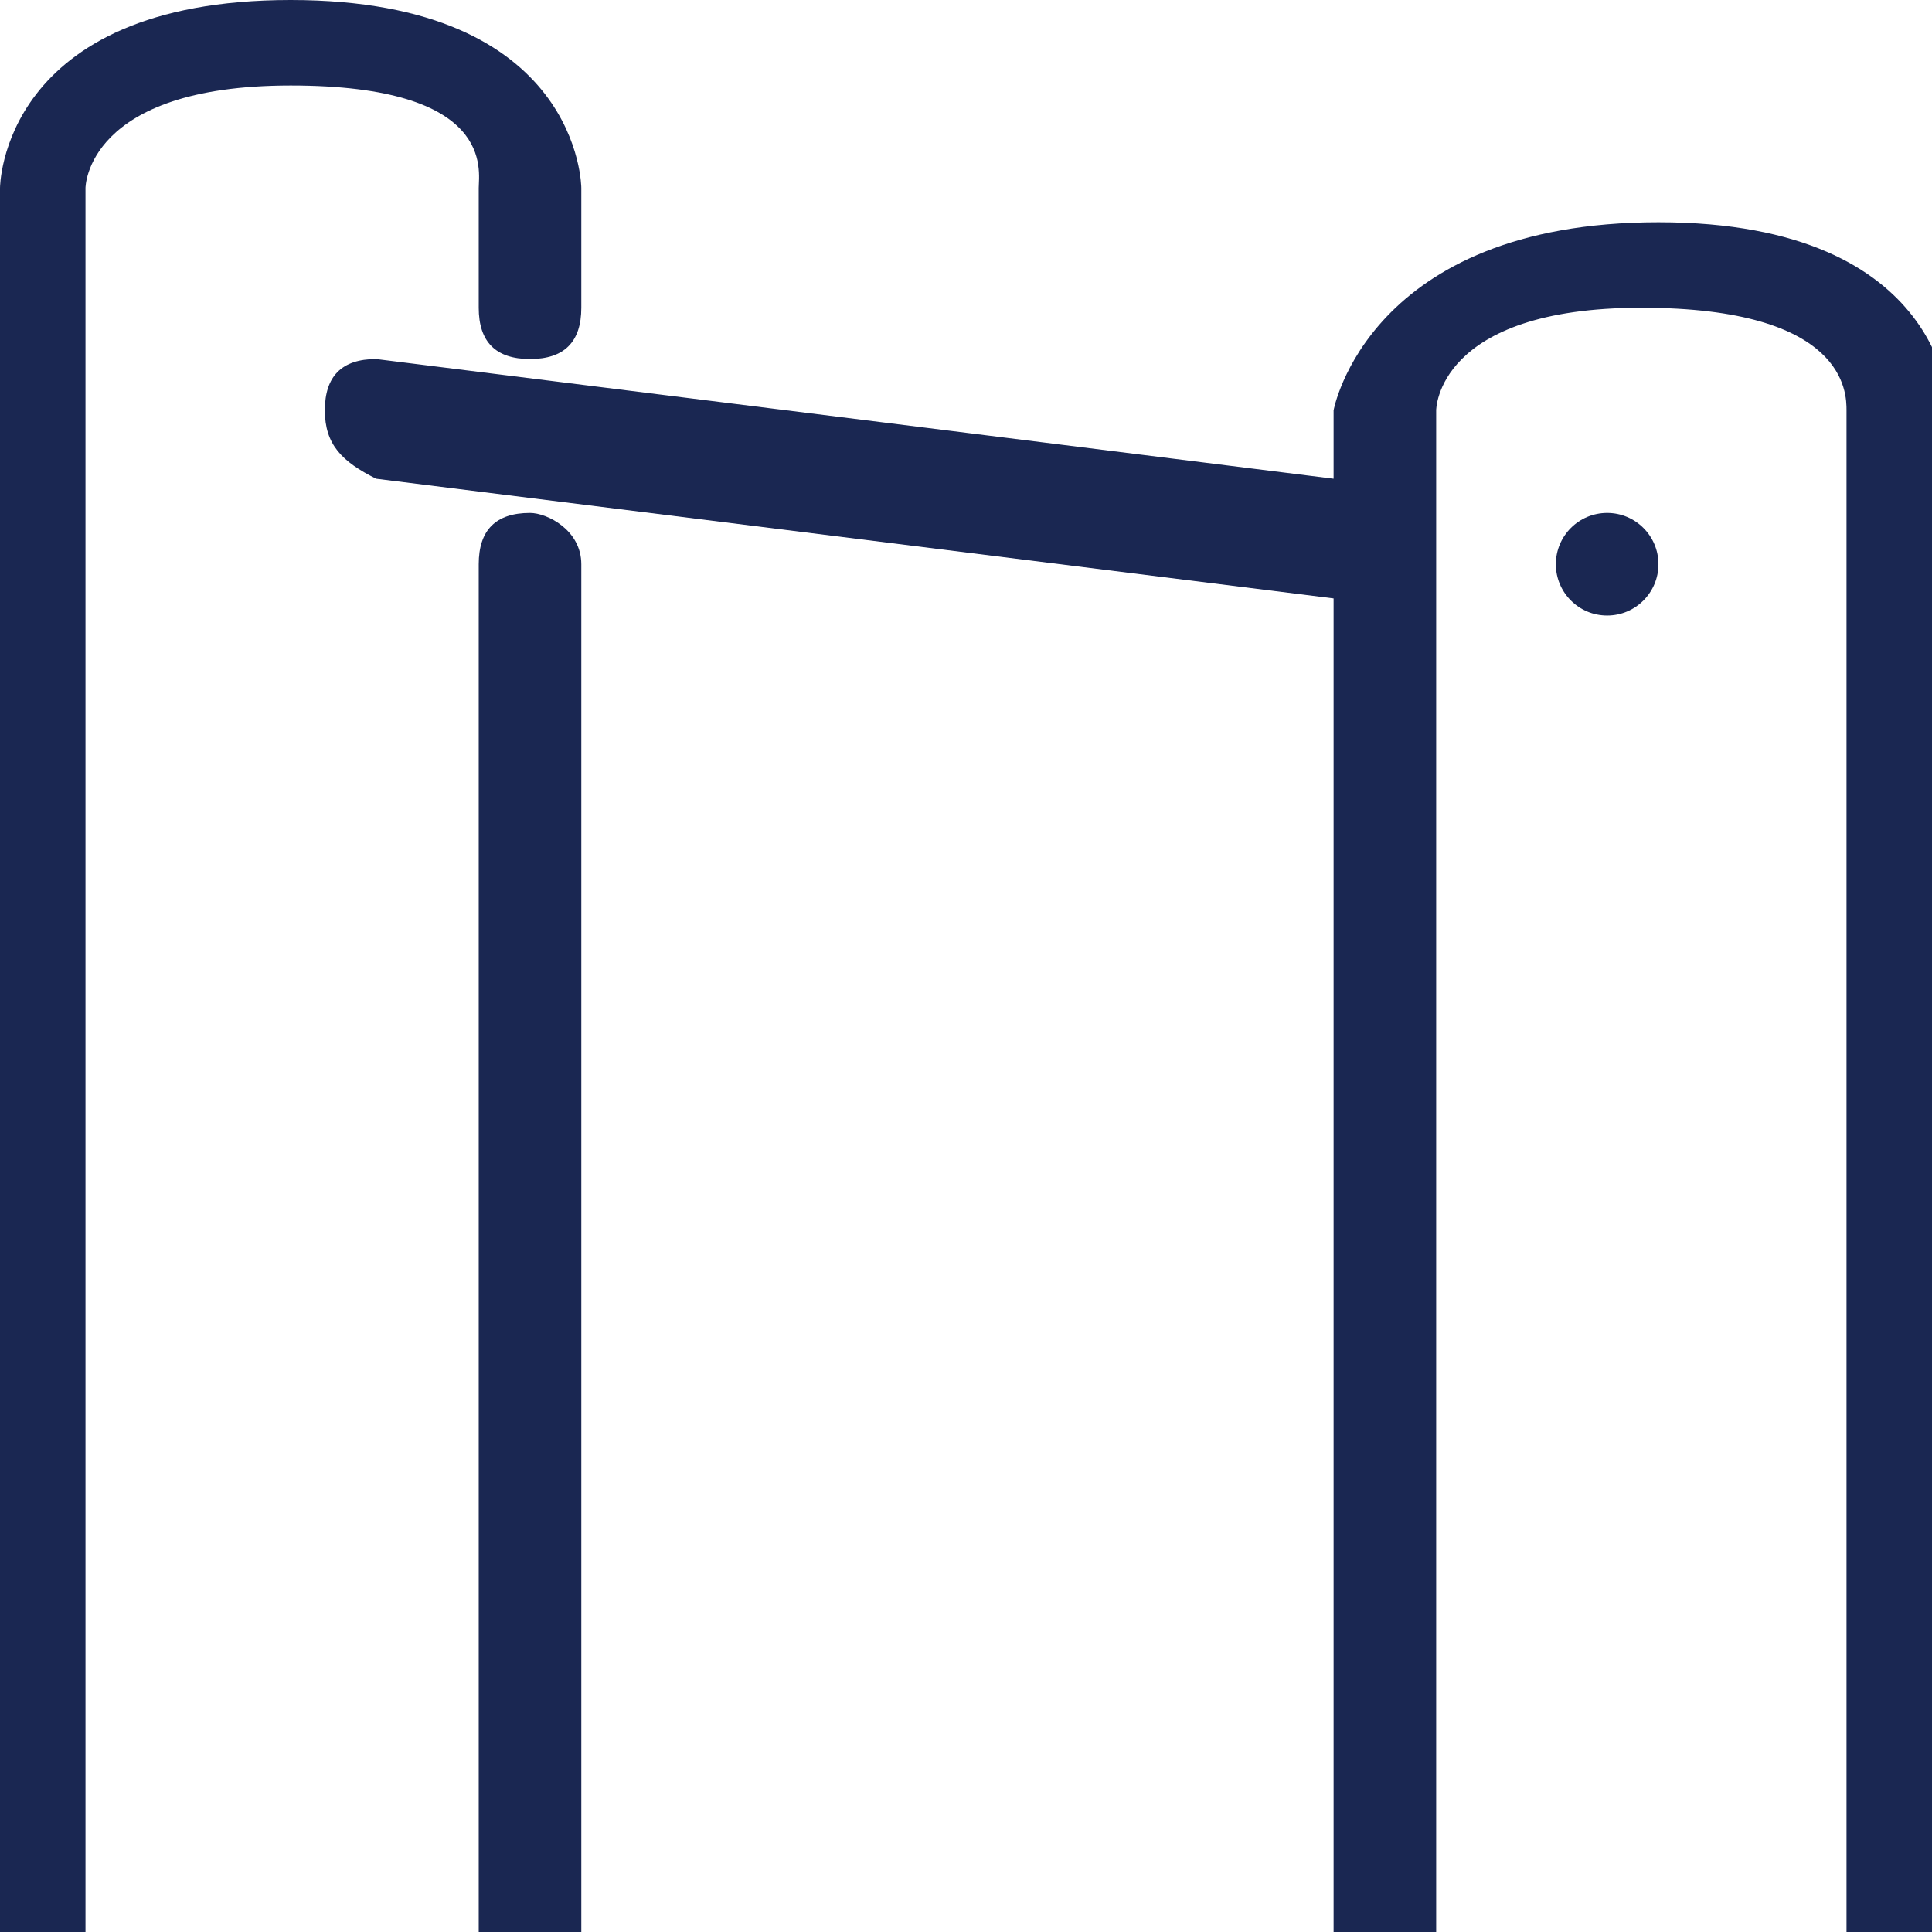
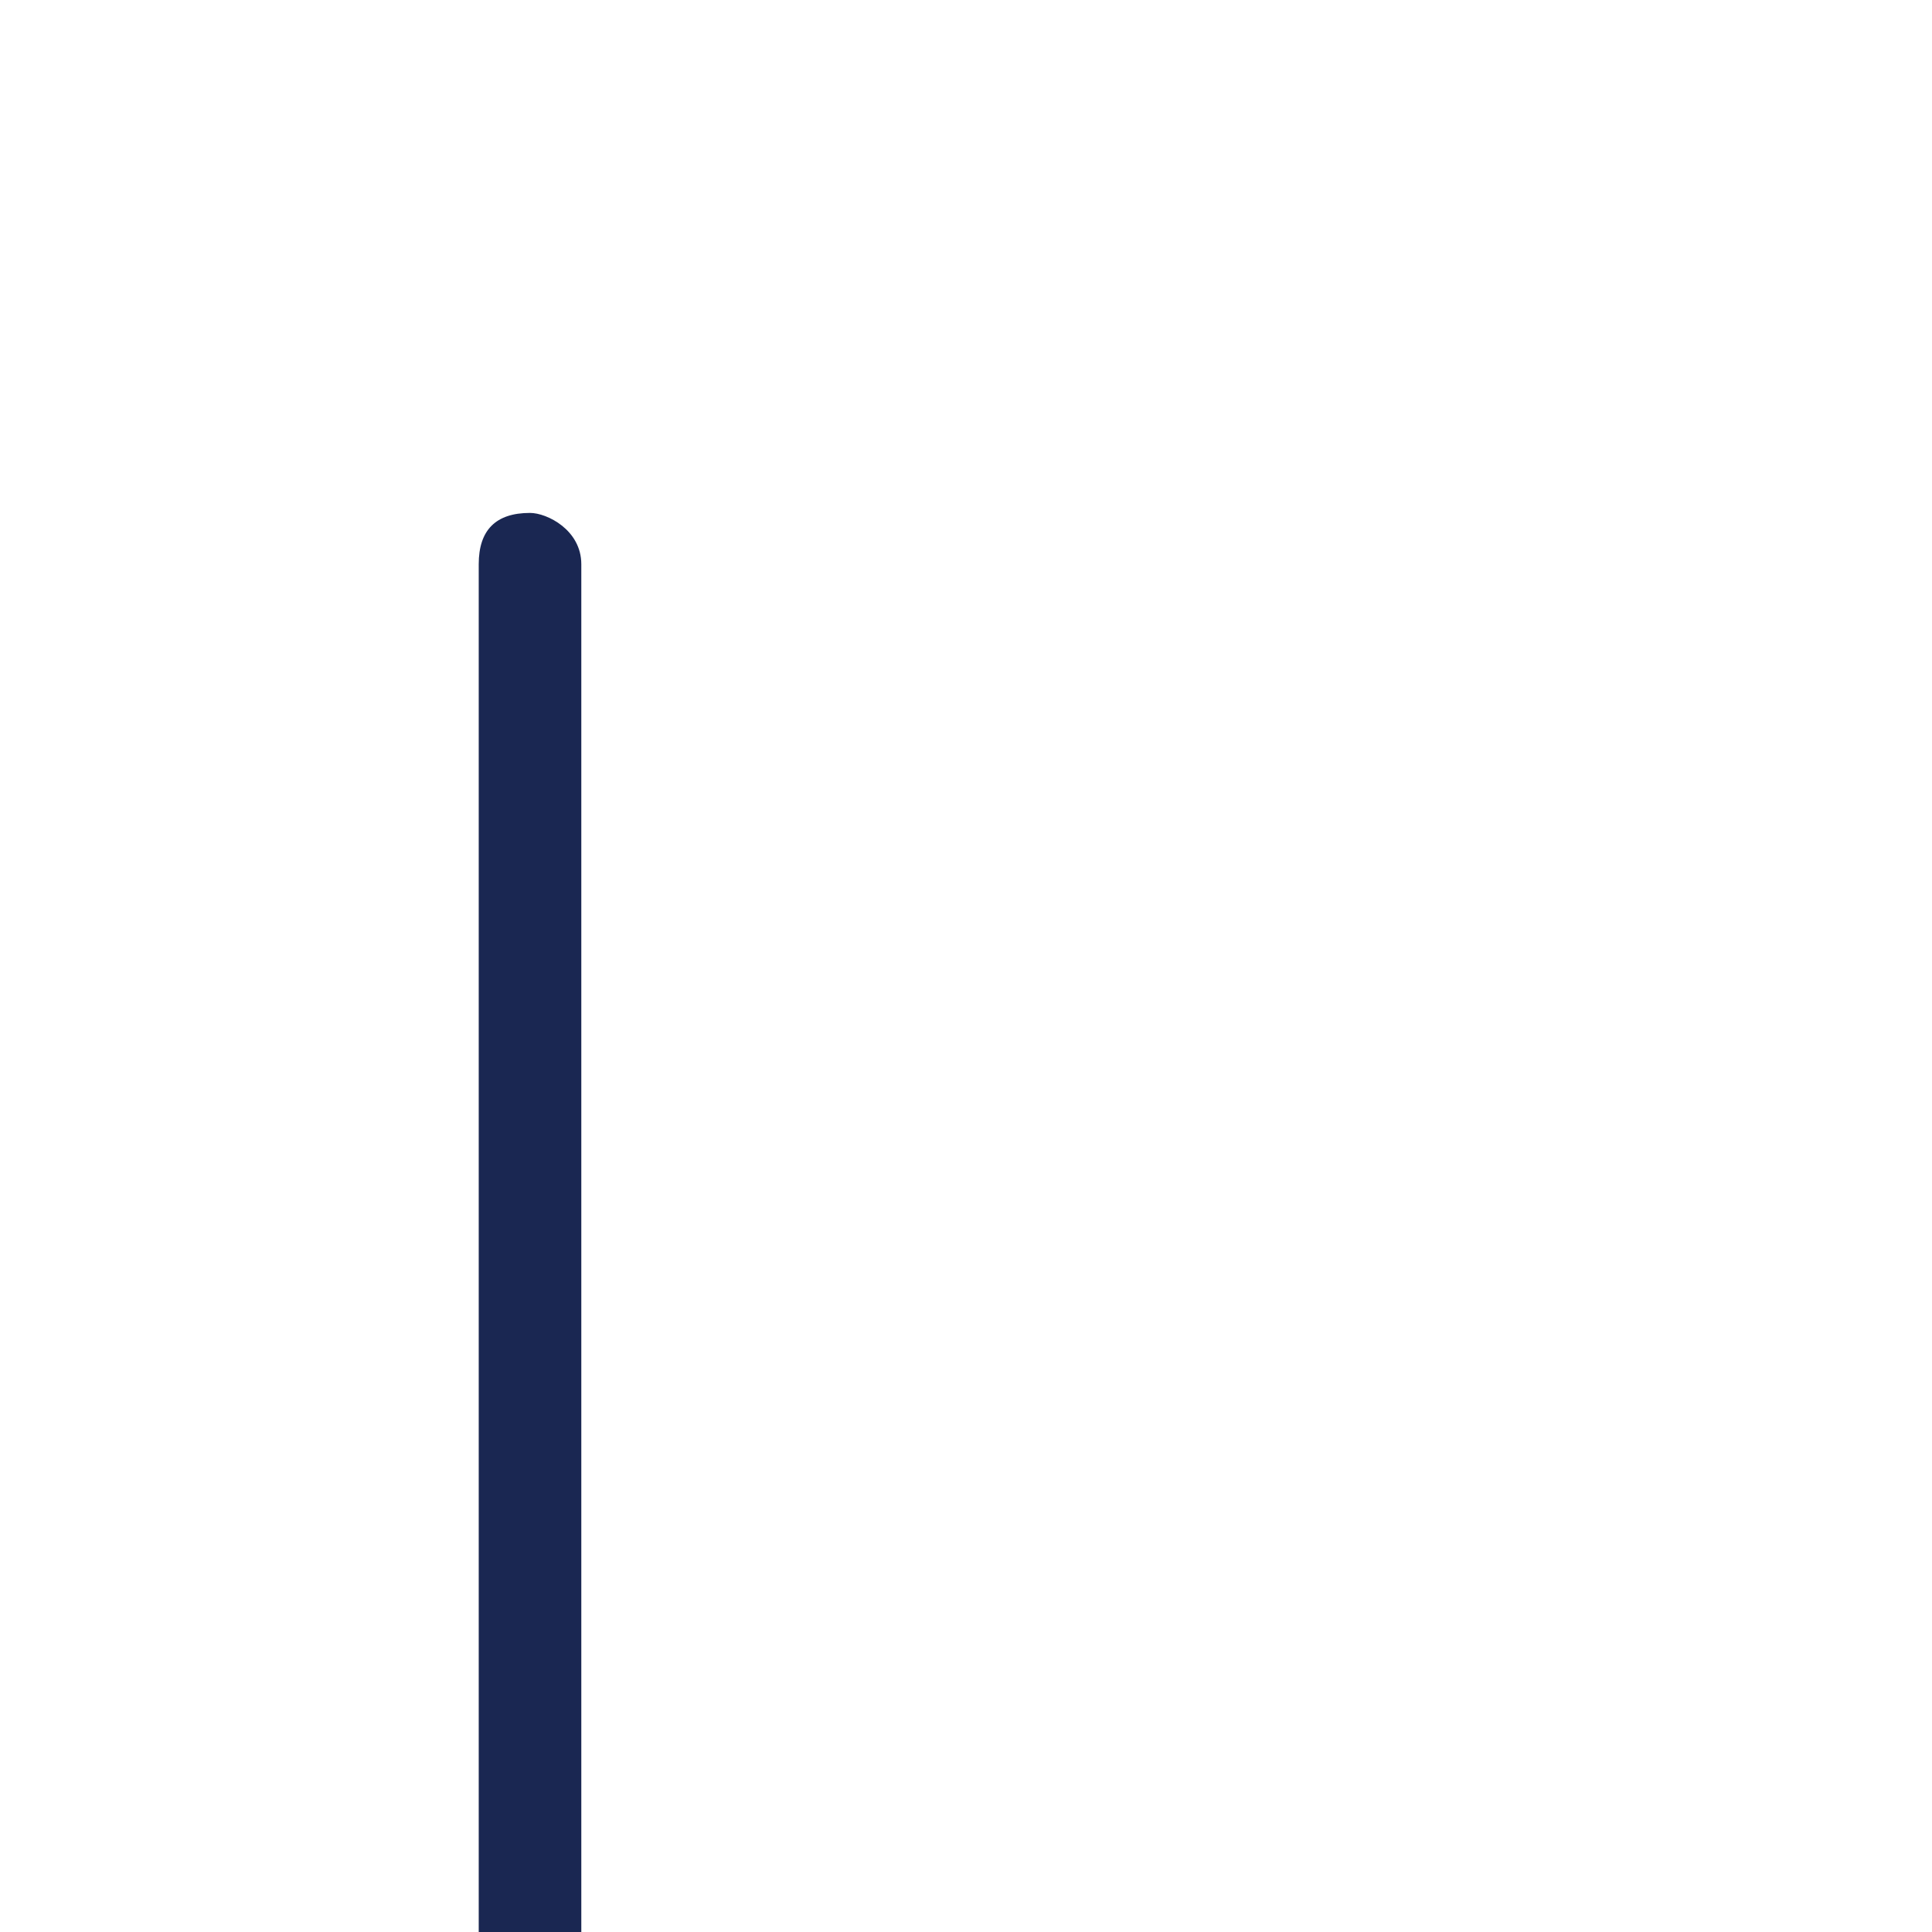
<svg xmlns="http://www.w3.org/2000/svg" version="1.1" id="Layer_1" x="0px" y="0px" viewBox="0 0 11.3 11.3" style="enable-background:new 0 0 11.3 11.3;" xml:space="preserve">
  <style type="text/css">
	.st0{fill:#1A2752;}
</style>
  <g>
-     <path class="st0" d="M1.9,2.4c0,0.2,0.1,0.3,0.3,0.4l5.6,0.7v7.9h0.6v-9c0,0,0-0.6,1.2-0.6s1.2,0.5,1.2,0.6v8.9h0.6V2.4   c0,0,0-1.1-1.7-1.1S7.8,2.4,7.8,2.4v0.4L2.2,2.1C2,2.1,1.9,2.2,1.9,2.4z" />
    <path class="st0" d="M3.1,3C2.9,3,2.8,3.1,2.8,3.3v8h0.6v-8C3.4,3.1,3.2,3,3.1,3z" />
-     <path class="st0" d="M0.5,11.3V1.1c0,0,0-0.6,1.2-0.6S2.8,1,2.8,1.1v0.7c0,0.2,0.1,0.3,0.3,0.3S3.4,2,3.4,1.8V1.1   c0,0,0-1.1-1.7-1.1S0,1.1,0,1.1v10.2H0.5z" />
  </g>
-   <ellipse class="st0" cx="9.4" cy="3.3" rx="0.3" ry="0.3" />
</svg>